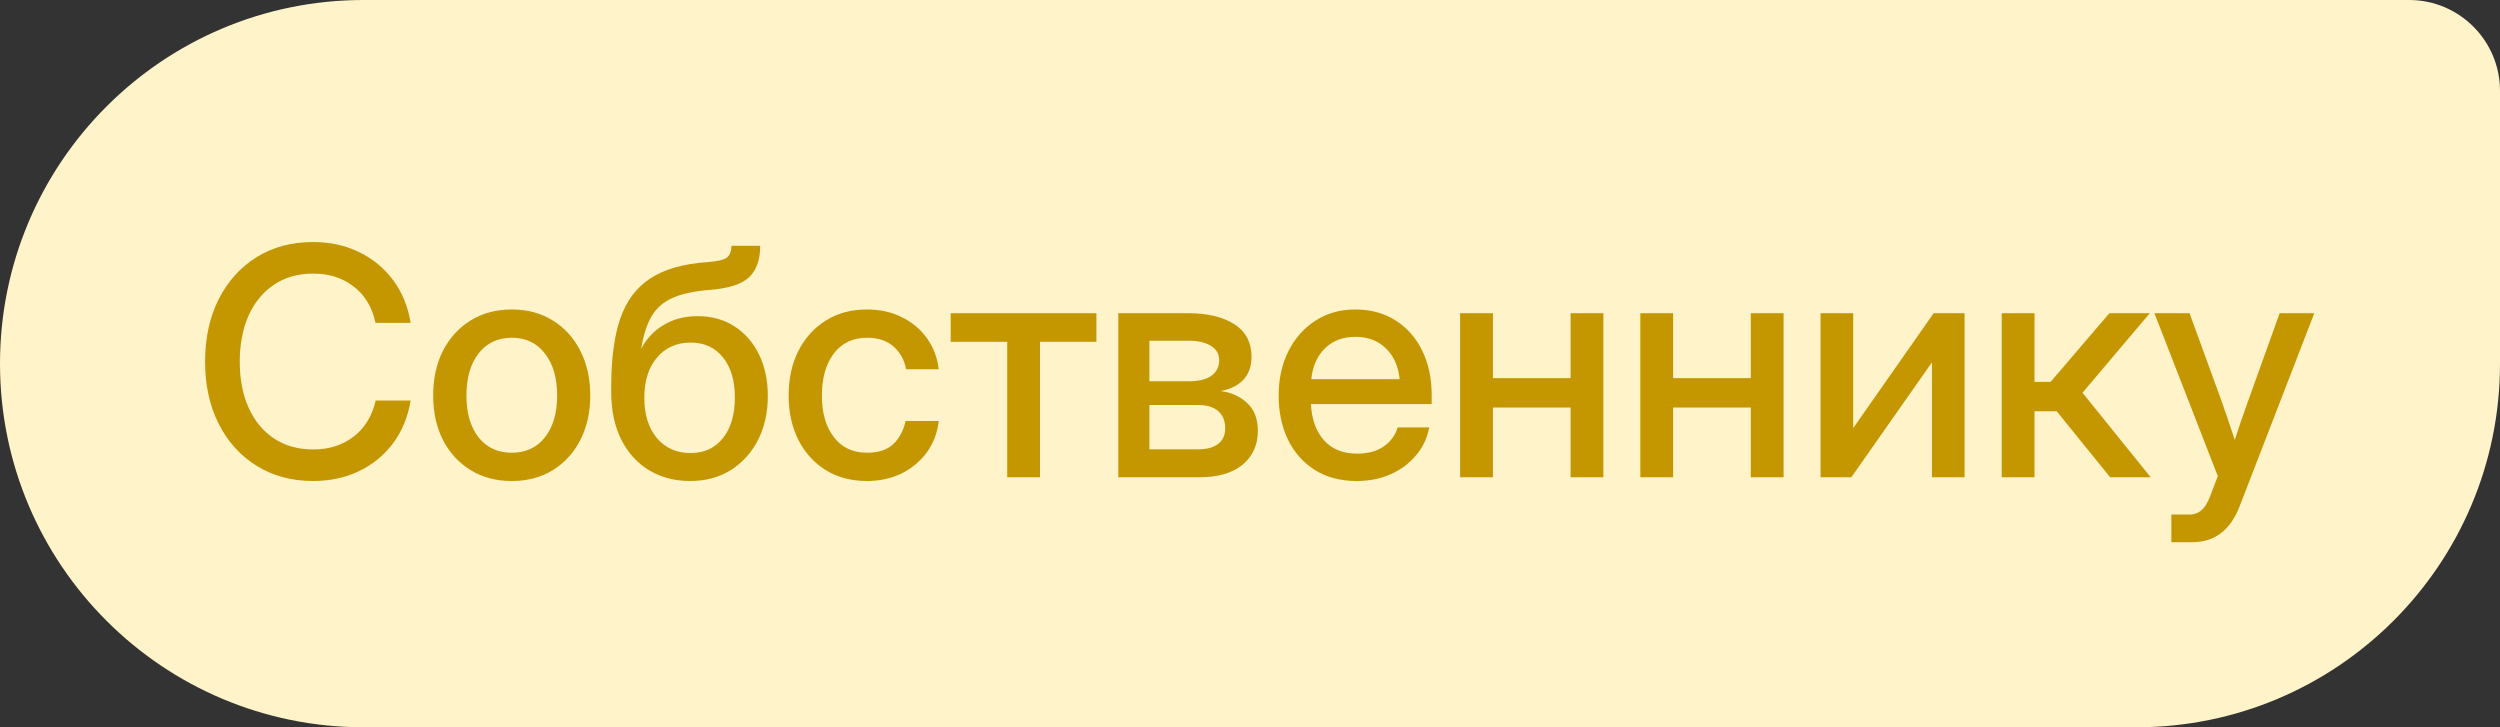
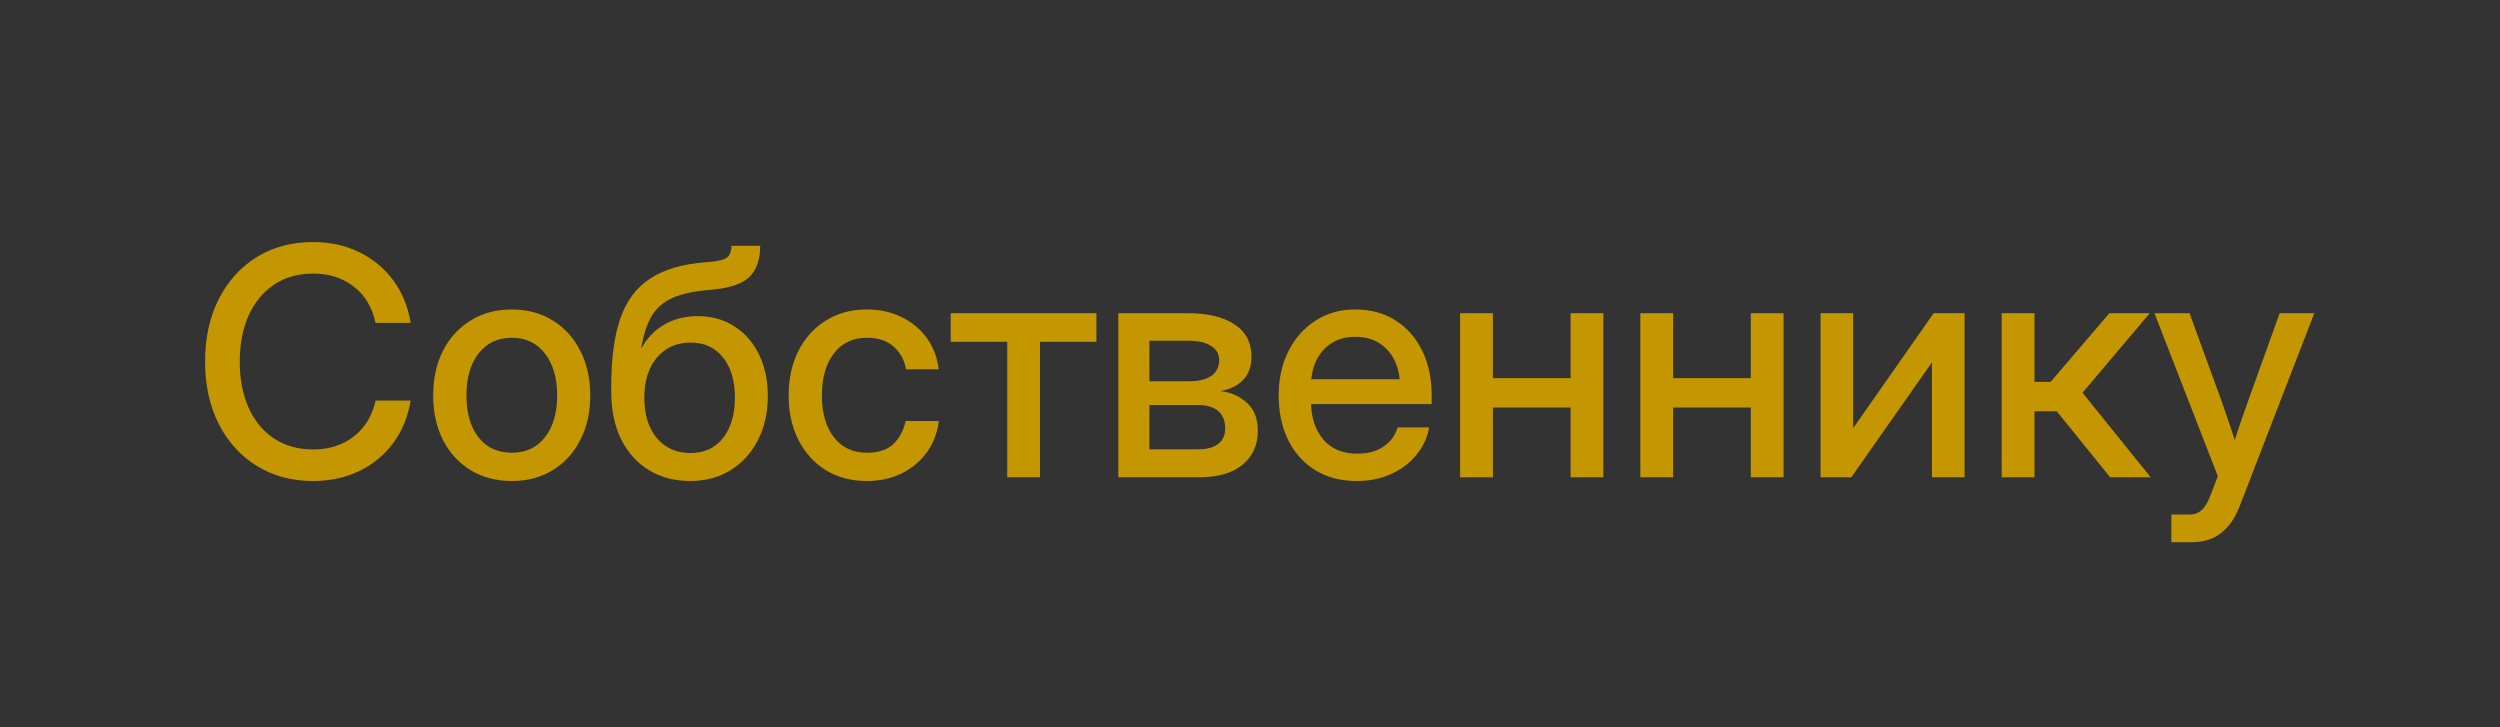
<svg xmlns="http://www.w3.org/2000/svg" width="110" height="32" viewBox="0 0 110 32" fill="none">
  <rect x="0" y="0" width="110" height="32" fill="#333333" stroke="none" />
-   <path d="M0 16C0 7.163 7.163 0 16 0H106C108.209 0 110 1.791 110 4V16C110 24.837 102.837 32 94 32H16C7.163 32 0 24.837 0 16Z" fill="#FFF3C9" />
  <path d="M13.775 21.164C12.841 21.164 12.016 20.943 11.301 20.501C10.585 20.059 10.027 19.444 9.626 18.655C9.225 17.867 9.024 16.953 9.024 15.914C9.024 14.866 9.225 13.948 9.626 13.159C10.027 12.371 10.583 11.755 11.294 11.313C12.009 10.871 12.837 10.65 13.775 10.65C14.518 10.65 15.19 10.796 15.792 11.088C16.398 11.38 16.899 11.792 17.296 12.325C17.692 12.854 17.95 13.48 18.068 14.205H16.523C16.373 13.512 16.052 12.979 15.56 12.605C15.072 12.227 14.482 12.038 13.789 12.038C13.119 12.038 12.543 12.2 12.06 12.523C11.576 12.847 11.203 13.3 10.938 13.884C10.679 14.467 10.549 15.144 10.549 15.914C10.549 16.684 10.679 17.359 10.938 17.938C11.198 18.516 11.57 18.967 12.053 19.291C12.54 19.615 13.119 19.776 13.789 19.776C14.477 19.776 15.065 19.59 15.553 19.216C16.045 18.842 16.371 18.311 16.53 17.623H18.068C17.95 18.343 17.692 18.97 17.296 19.503C16.899 20.032 16.398 20.442 15.792 20.733C15.19 21.02 14.518 21.164 13.775 21.164ZM22.519 21.164C21.83 21.164 21.227 21.005 20.707 20.686C20.188 20.366 19.782 19.924 19.49 19.359C19.203 18.794 19.06 18.143 19.06 17.404C19.06 16.657 19.203 16.001 19.49 15.435C19.782 14.866 20.188 14.421 20.707 14.102C21.227 13.779 21.83 13.617 22.519 13.617C23.207 13.617 23.808 13.779 24.323 14.102C24.843 14.421 25.246 14.866 25.533 15.435C25.825 16.001 25.971 16.657 25.971 17.404C25.971 18.143 25.825 18.794 25.533 19.359C25.246 19.924 24.843 20.366 24.323 20.686C23.808 21.005 23.207 21.164 22.519 21.164ZM22.519 19.92C23.138 19.92 23.626 19.692 23.981 19.236C24.337 18.781 24.515 18.17 24.515 17.404C24.515 16.63 24.335 16.012 23.975 15.552C23.619 15.091 23.134 14.861 22.519 14.861C21.903 14.861 21.416 15.091 21.056 15.552C20.7 16.008 20.523 16.625 20.523 17.404C20.523 18.174 20.7 18.787 21.056 19.243C21.411 19.694 21.899 19.92 22.519 19.92ZM30.366 21.164C29.687 21.164 29.086 21.007 28.561 20.692C28.042 20.378 27.634 19.929 27.338 19.346C27.042 18.758 26.894 18.056 26.894 17.24V16.994C26.894 15.787 27.026 14.795 27.29 14.021C27.559 13.241 28.001 12.651 28.616 12.25C29.236 11.844 30.075 11.605 31.132 11.532C31.56 11.5 31.84 11.437 31.973 11.341C32.109 11.241 32.18 11.065 32.185 10.815H33.449C33.449 11.43 33.285 11.892 32.957 12.202C32.629 12.508 32.05 12.692 31.221 12.756C30.546 12.81 30.006 12.927 29.601 13.104C29.195 13.282 28.885 13.551 28.671 13.911C28.461 14.271 28.309 14.745 28.213 15.333H28.22C28.448 14.9 28.773 14.556 29.197 14.301C29.626 14.041 30.125 13.911 30.694 13.911C31.319 13.911 31.861 14.062 32.321 14.362C32.786 14.663 33.146 15.078 33.401 15.606C33.657 16.135 33.784 16.741 33.784 17.425C33.784 18.149 33.641 18.794 33.353 19.359C33.066 19.92 32.665 20.362 32.15 20.686C31.64 21.005 31.045 21.164 30.366 21.164ZM30.38 19.934C30.986 19.934 31.462 19.715 31.809 19.277C32.16 18.835 32.335 18.241 32.335 17.493C32.335 16.746 32.16 16.156 31.809 15.723C31.462 15.29 30.988 15.073 30.387 15.073C29.776 15.073 29.284 15.292 28.91 15.729C28.537 16.167 28.35 16.757 28.35 17.5C28.35 18.243 28.534 18.835 28.903 19.277C29.277 19.715 29.769 19.934 30.38 19.934ZM38.145 21.164C37.457 21.164 36.853 21.005 36.334 20.686C35.819 20.366 35.418 19.924 35.131 19.359C34.844 18.79 34.7 18.138 34.7 17.404C34.7 16.662 34.844 16.005 35.131 15.435C35.422 14.866 35.826 14.421 36.341 14.102C36.856 13.779 37.457 13.617 38.145 13.617C38.72 13.617 39.232 13.731 39.684 13.959C40.139 14.182 40.508 14.492 40.791 14.889C41.074 15.285 41.245 15.739 41.304 16.249H39.868C39.795 15.843 39.613 15.511 39.321 15.251C39.03 14.991 38.64 14.861 38.152 14.861C37.528 14.861 37.04 15.091 36.69 15.552C36.339 16.012 36.163 16.63 36.163 17.404C36.163 18.17 36.339 18.781 36.69 19.236C37.04 19.692 37.528 19.92 38.152 19.92C38.649 19.92 39.032 19.795 39.301 19.544C39.57 19.289 39.752 18.949 39.848 18.525H41.304C41.249 19.027 41.08 19.478 40.798 19.879C40.515 20.275 40.146 20.59 39.69 20.822C39.235 21.05 38.72 21.164 38.145 21.164ZM44.318 21V15.039H41.83V13.781H48.242V15.039H45.761V21H44.318ZM49.206 21V13.781H52.269C53.13 13.781 53.811 13.943 54.312 14.267C54.814 14.59 55.065 15.066 55.065 15.695C55.065 16.119 54.944 16.459 54.702 16.714C54.465 16.965 54.133 17.129 53.704 17.206C54.173 17.265 54.563 17.441 54.873 17.732C55.188 18.02 55.345 18.427 55.345 18.956C55.345 19.576 55.121 20.073 54.675 20.446C54.228 20.815 53.59 21 52.761 21H49.206ZM50.573 19.77H52.727C53.105 19.77 53.397 19.69 53.602 19.53C53.807 19.371 53.909 19.143 53.909 18.847C53.909 18.519 53.807 18.266 53.602 18.088C53.397 17.91 53.105 17.821 52.727 17.821H50.573V19.77ZM50.573 16.775H52.33C52.749 16.775 53.073 16.696 53.301 16.536C53.529 16.372 53.643 16.142 53.643 15.846C53.643 15.572 53.522 15.363 53.28 15.217C53.043 15.066 52.706 14.991 52.269 14.991H50.573V16.775ZM59.699 21.164C58.984 21.164 58.368 21.002 57.853 20.679C57.343 20.355 56.949 19.911 56.671 19.346C56.398 18.776 56.261 18.129 56.261 17.404C56.261 16.671 56.404 16.019 56.691 15.449C56.978 14.88 57.375 14.433 57.881 14.109C58.387 13.781 58.968 13.617 59.624 13.617C60.308 13.617 60.9 13.777 61.401 14.096C61.907 14.415 62.299 14.859 62.577 15.429C62.855 15.994 62.994 16.648 62.994 17.391V17.78H57.683C57.71 18.432 57.897 18.958 58.243 19.359C58.594 19.76 59.086 19.961 59.72 19.961C60.194 19.961 60.583 19.854 60.889 19.64C61.194 19.425 61.397 19.148 61.497 18.806H62.885C62.798 19.27 62.605 19.681 62.304 20.036C62.008 20.392 61.634 20.67 61.183 20.87C60.736 21.066 60.242 21.164 59.699 21.164ZM57.696 16.686H61.586C61.527 16.112 61.324 15.659 60.977 15.326C60.631 14.989 60.185 14.82 59.638 14.82C59.091 14.82 58.644 14.989 58.298 15.326C57.956 15.659 57.755 16.112 57.696 16.686ZM65.688 13.781V16.639H69.106V13.781H70.548V21H69.106V17.931H65.688V21H64.245V13.781H65.688ZM73.617 13.781V16.639H77.035V13.781H78.478V21H77.035V17.931H73.617V21H72.175V13.781H73.617ZM86.441 21H85.006V15.962H84.992L81.458 21H80.105V13.781H81.54V18.819H81.554L85.081 13.781H86.441V21ZM88.075 21V13.781H89.518V16.803H90.228L92.812 13.781H94.59L91.63 17.281L94.631 21H92.847L90.495 18.095H89.518V21H88.075ZM95.54 23.857V22.641H96.319C96.547 22.641 96.732 22.575 96.873 22.442C97.019 22.315 97.147 22.103 97.256 21.807L97.584 20.952L94.795 13.781H96.34L97.782 17.739C97.878 18.008 97.971 18.279 98.062 18.553C98.154 18.822 98.243 19.09 98.329 19.359C98.416 19.09 98.505 18.822 98.596 18.553C98.691 18.279 98.787 18.008 98.883 17.739L100.305 13.781H101.829L98.548 22.265C98.142 23.326 97.445 23.857 96.456 23.857H95.54Z" fill="#C49600" />
</svg>